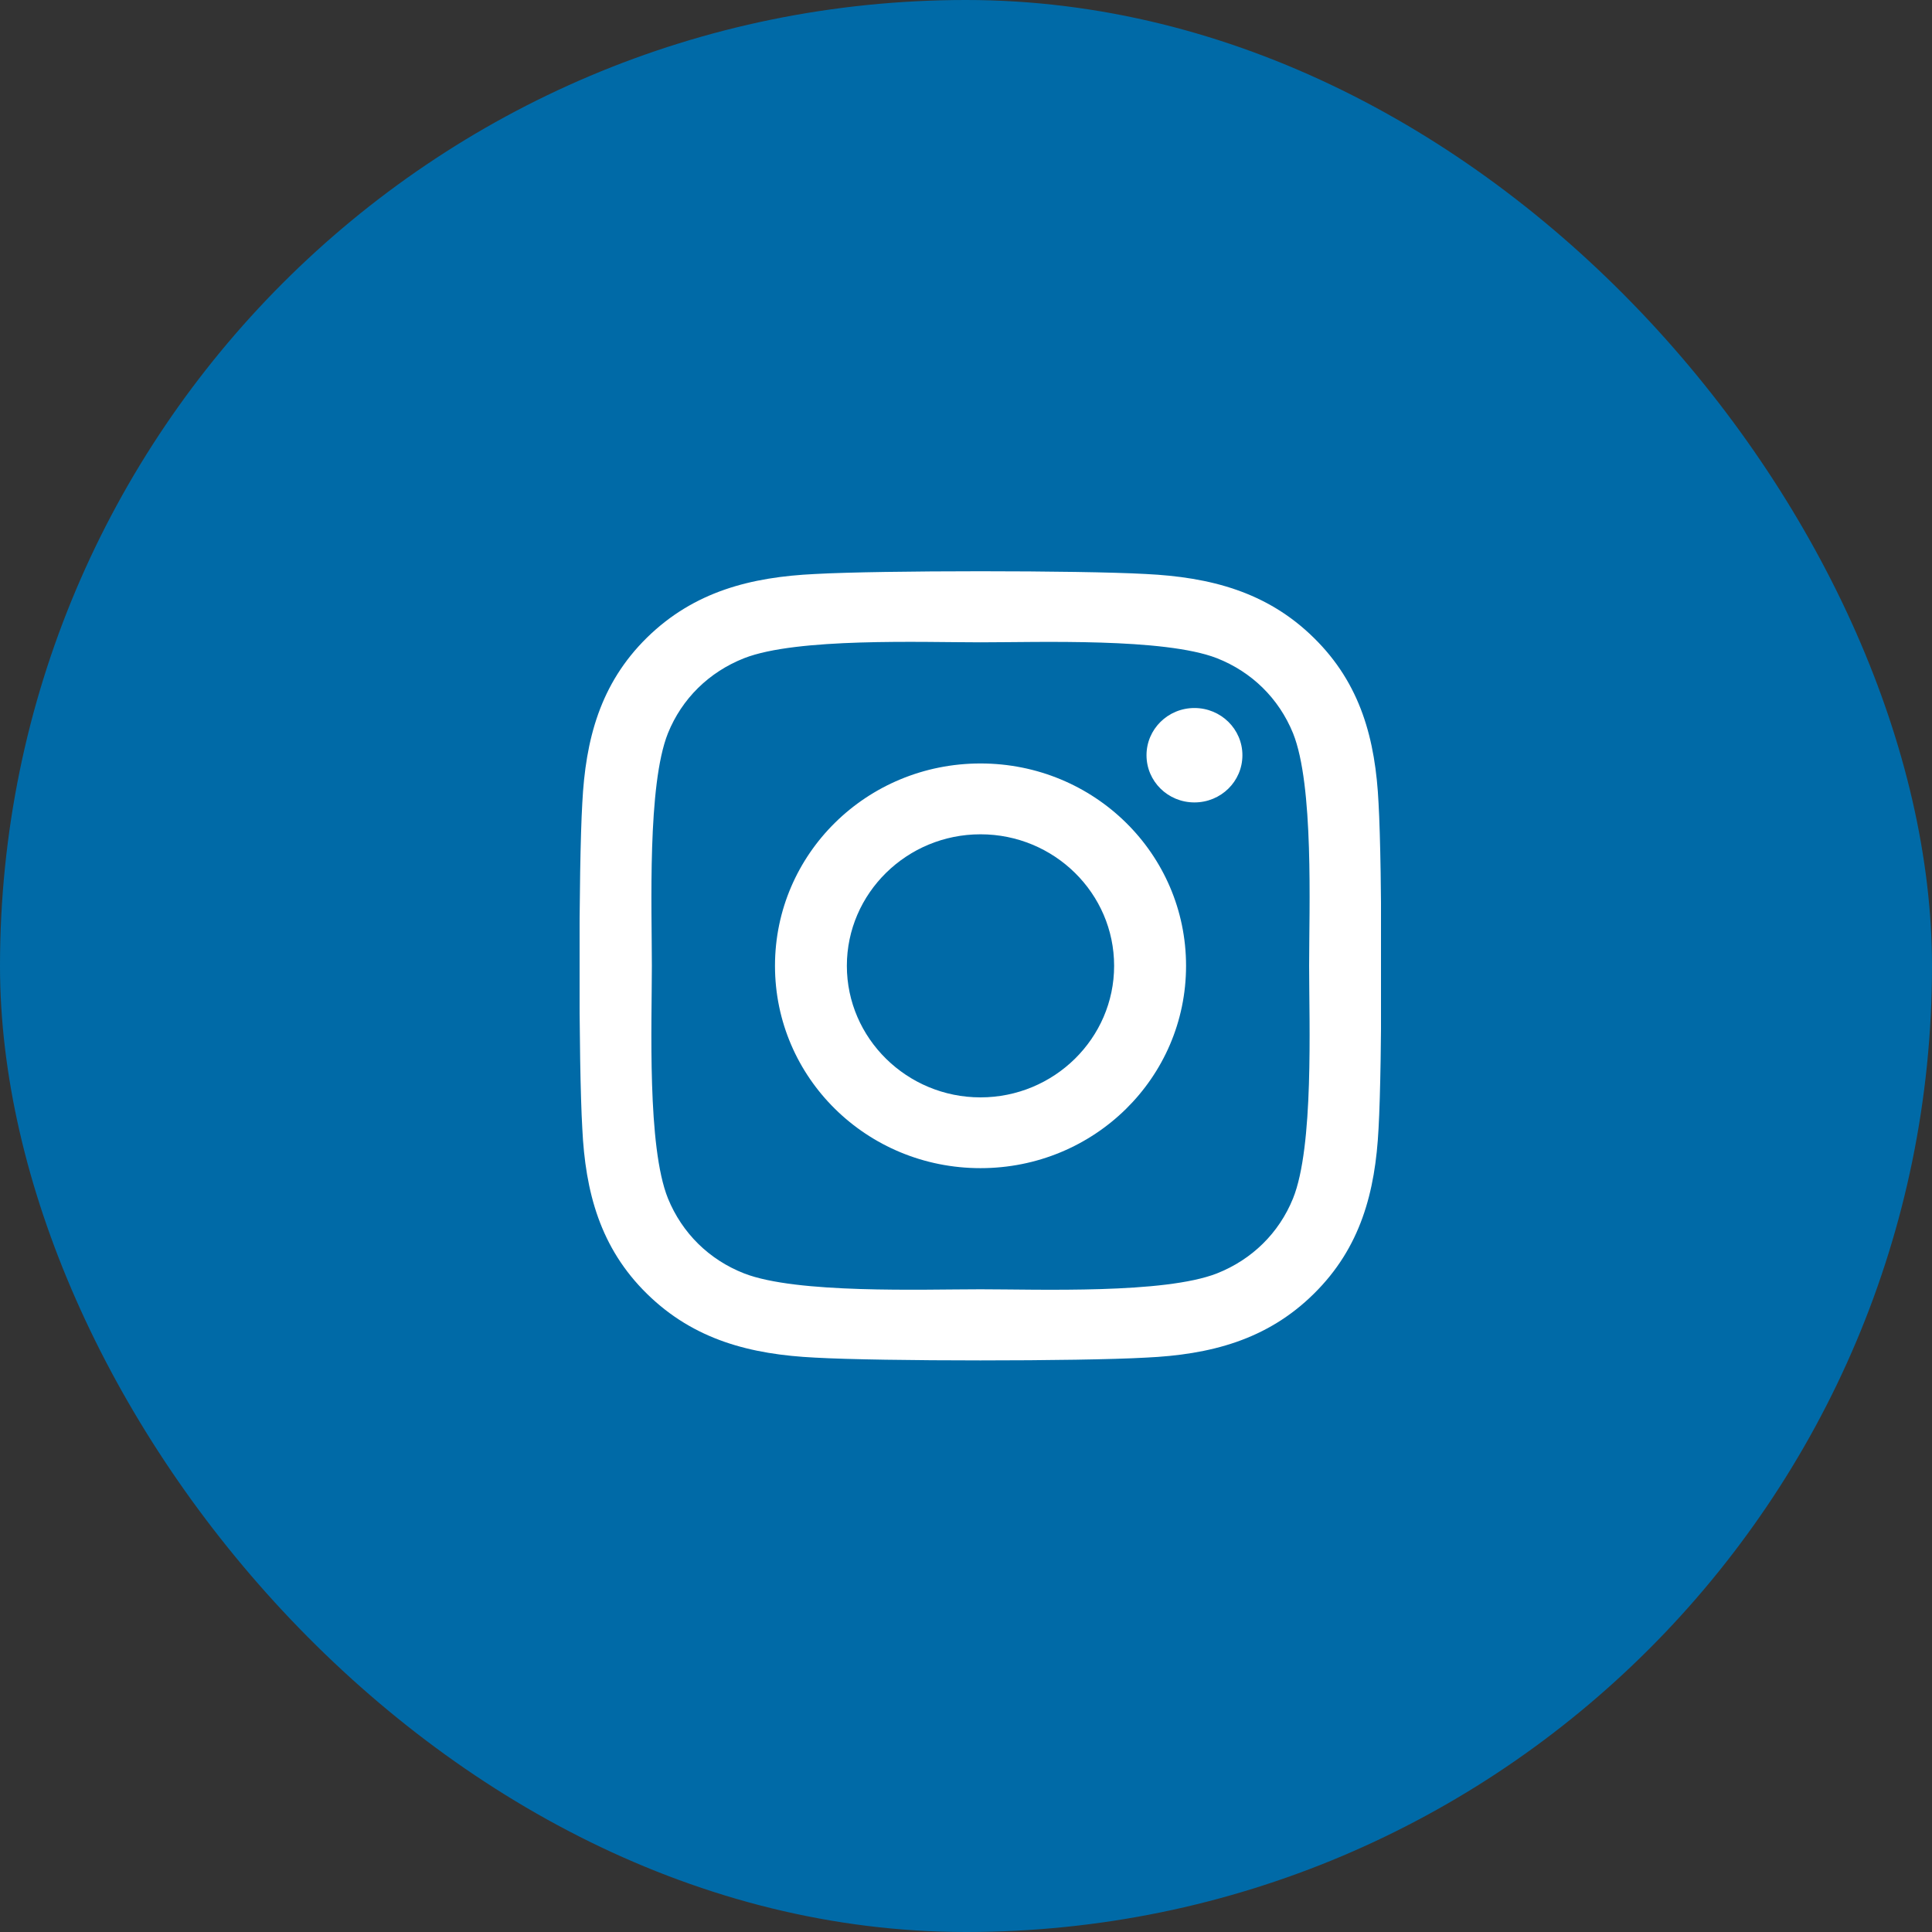
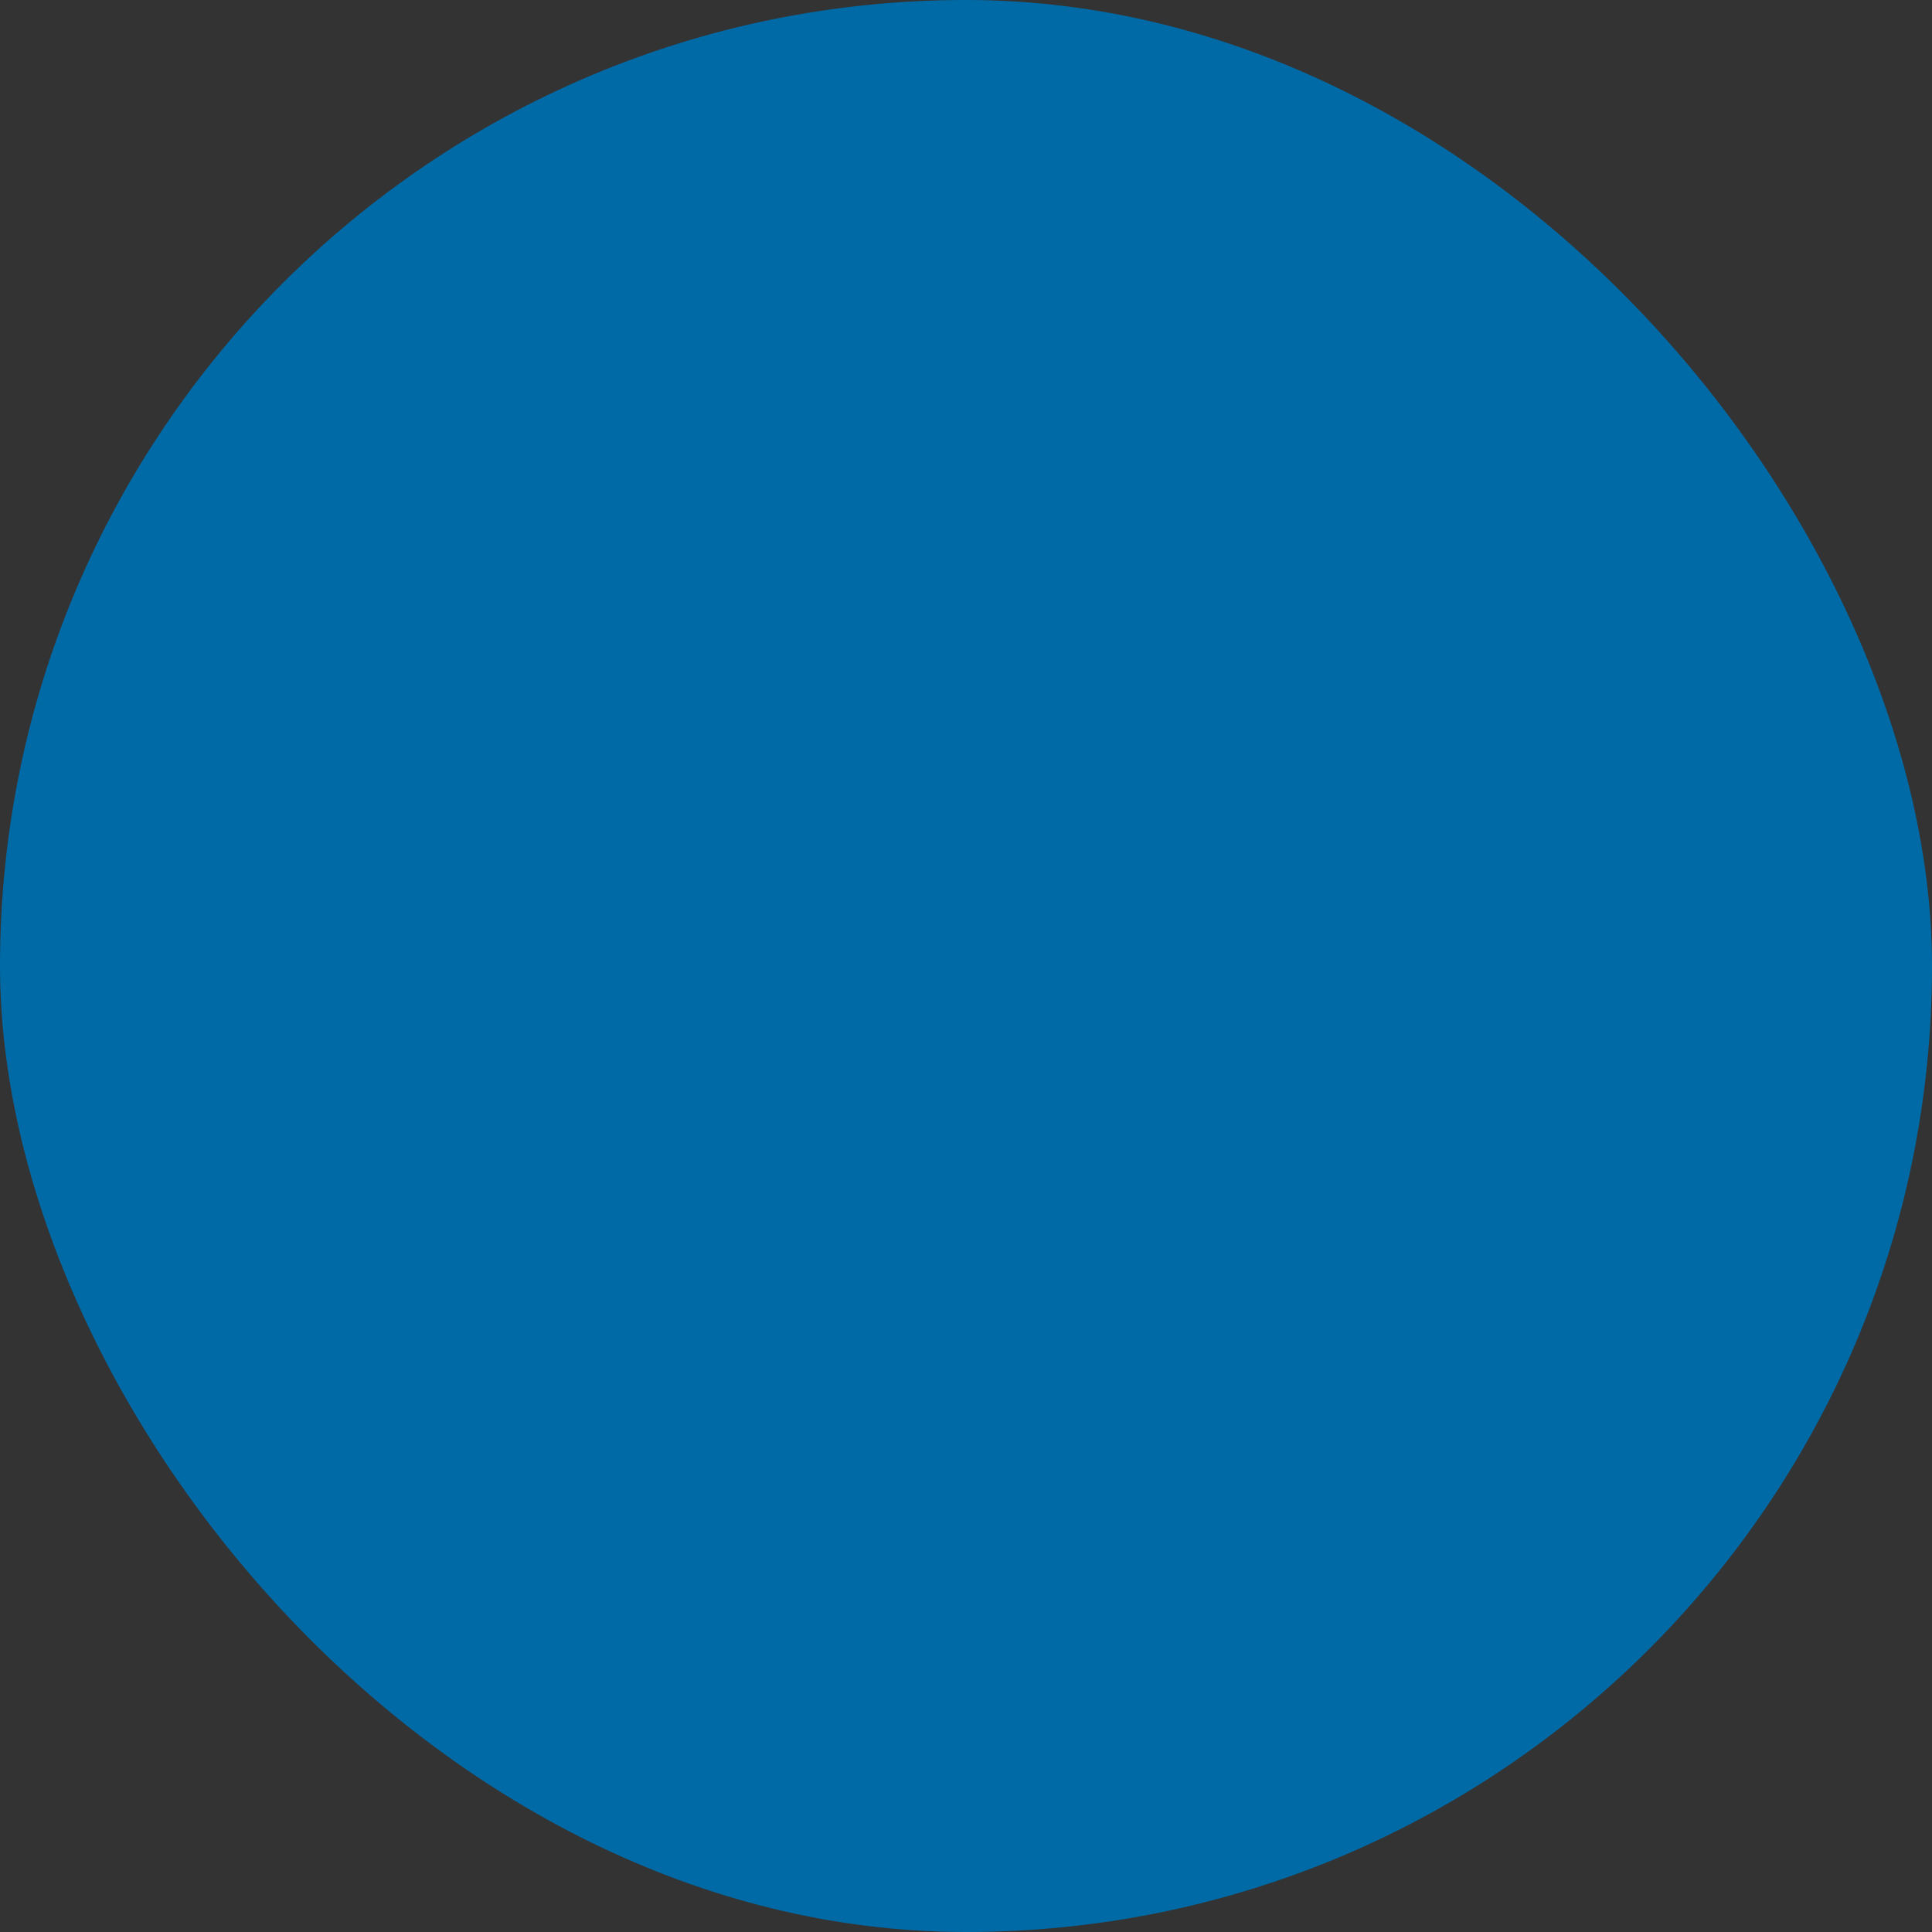
<svg xmlns="http://www.w3.org/2000/svg" width="30" height="30" viewBox="0 0 30 30" fill="none">
  <rect x="0" y="0" width="30" height="30" fill="#333333" stroke="none" />
  <rect width="30" height="30" rx="15" fill="#006AA7" />
  <g clip-path="url(#clip0_4959_1455)">
-     <path d="M15.225 11.855C13.459 11.855 12.034 13.258 12.034 14.997C12.034 16.736 13.459 18.139 15.225 18.139C16.992 18.139 18.417 16.736 18.417 14.997C18.417 13.258 16.992 11.855 15.225 11.855ZM15.225 17.04C14.084 17.04 13.15 16.124 13.15 14.997C13.15 13.871 14.081 12.955 15.225 12.955C16.37 12.955 17.3 13.871 17.3 14.997C17.3 16.124 16.367 17.04 15.225 17.04ZM19.292 11.727C19.292 12.134 18.959 12.46 18.547 12.46C18.134 12.46 17.803 12.132 17.803 11.727C17.803 11.322 18.136 10.994 18.547 10.994C18.959 10.994 19.292 11.322 19.292 11.727ZM21.406 12.471C21.358 11.489 21.131 10.619 20.4 9.903C19.672 9.187 18.789 8.962 17.792 8.913C16.764 8.856 13.684 8.856 12.656 8.913C11.661 8.96 10.778 9.184 10.047 9.9C9.317 10.617 9.092 11.486 9.042 12.468C8.983 13.48 8.983 16.512 9.042 17.524C9.089 18.505 9.317 19.375 10.047 20.091C10.778 20.808 11.659 21.032 12.656 21.081C13.684 21.139 16.764 21.139 17.792 21.081C18.789 21.035 19.672 20.81 20.4 20.091C21.128 19.375 21.356 18.505 21.406 17.524C21.464 16.512 21.464 13.482 21.406 12.471ZM20.078 18.609C19.861 19.145 19.442 19.558 18.895 19.774C18.075 20.094 16.131 20.02 15.225 20.02C14.32 20.02 12.372 20.091 11.556 19.774C11.011 19.561 10.592 19.148 10.372 18.609C10.047 17.803 10.122 15.889 10.122 14.997C10.122 14.106 10.05 12.189 10.372 11.385C10.589 10.849 11.008 10.436 11.556 10.22C12.375 9.9 14.32 9.974 15.225 9.974C16.131 9.974 18.078 9.903 18.895 10.22C19.439 10.434 19.858 10.846 20.078 11.385C20.403 12.192 20.328 14.106 20.328 14.997C20.328 15.889 20.403 17.805 20.078 18.609Z" fill="white" />
-   </g>
+     </g>
  <defs>
    <clipPath id="clip0_4959_1455">
-       <rect width="12.444" height="14" fill="white" transform="translate(9 8)" />
-     </clipPath>
+       </clipPath>
  </defs>
</svg>